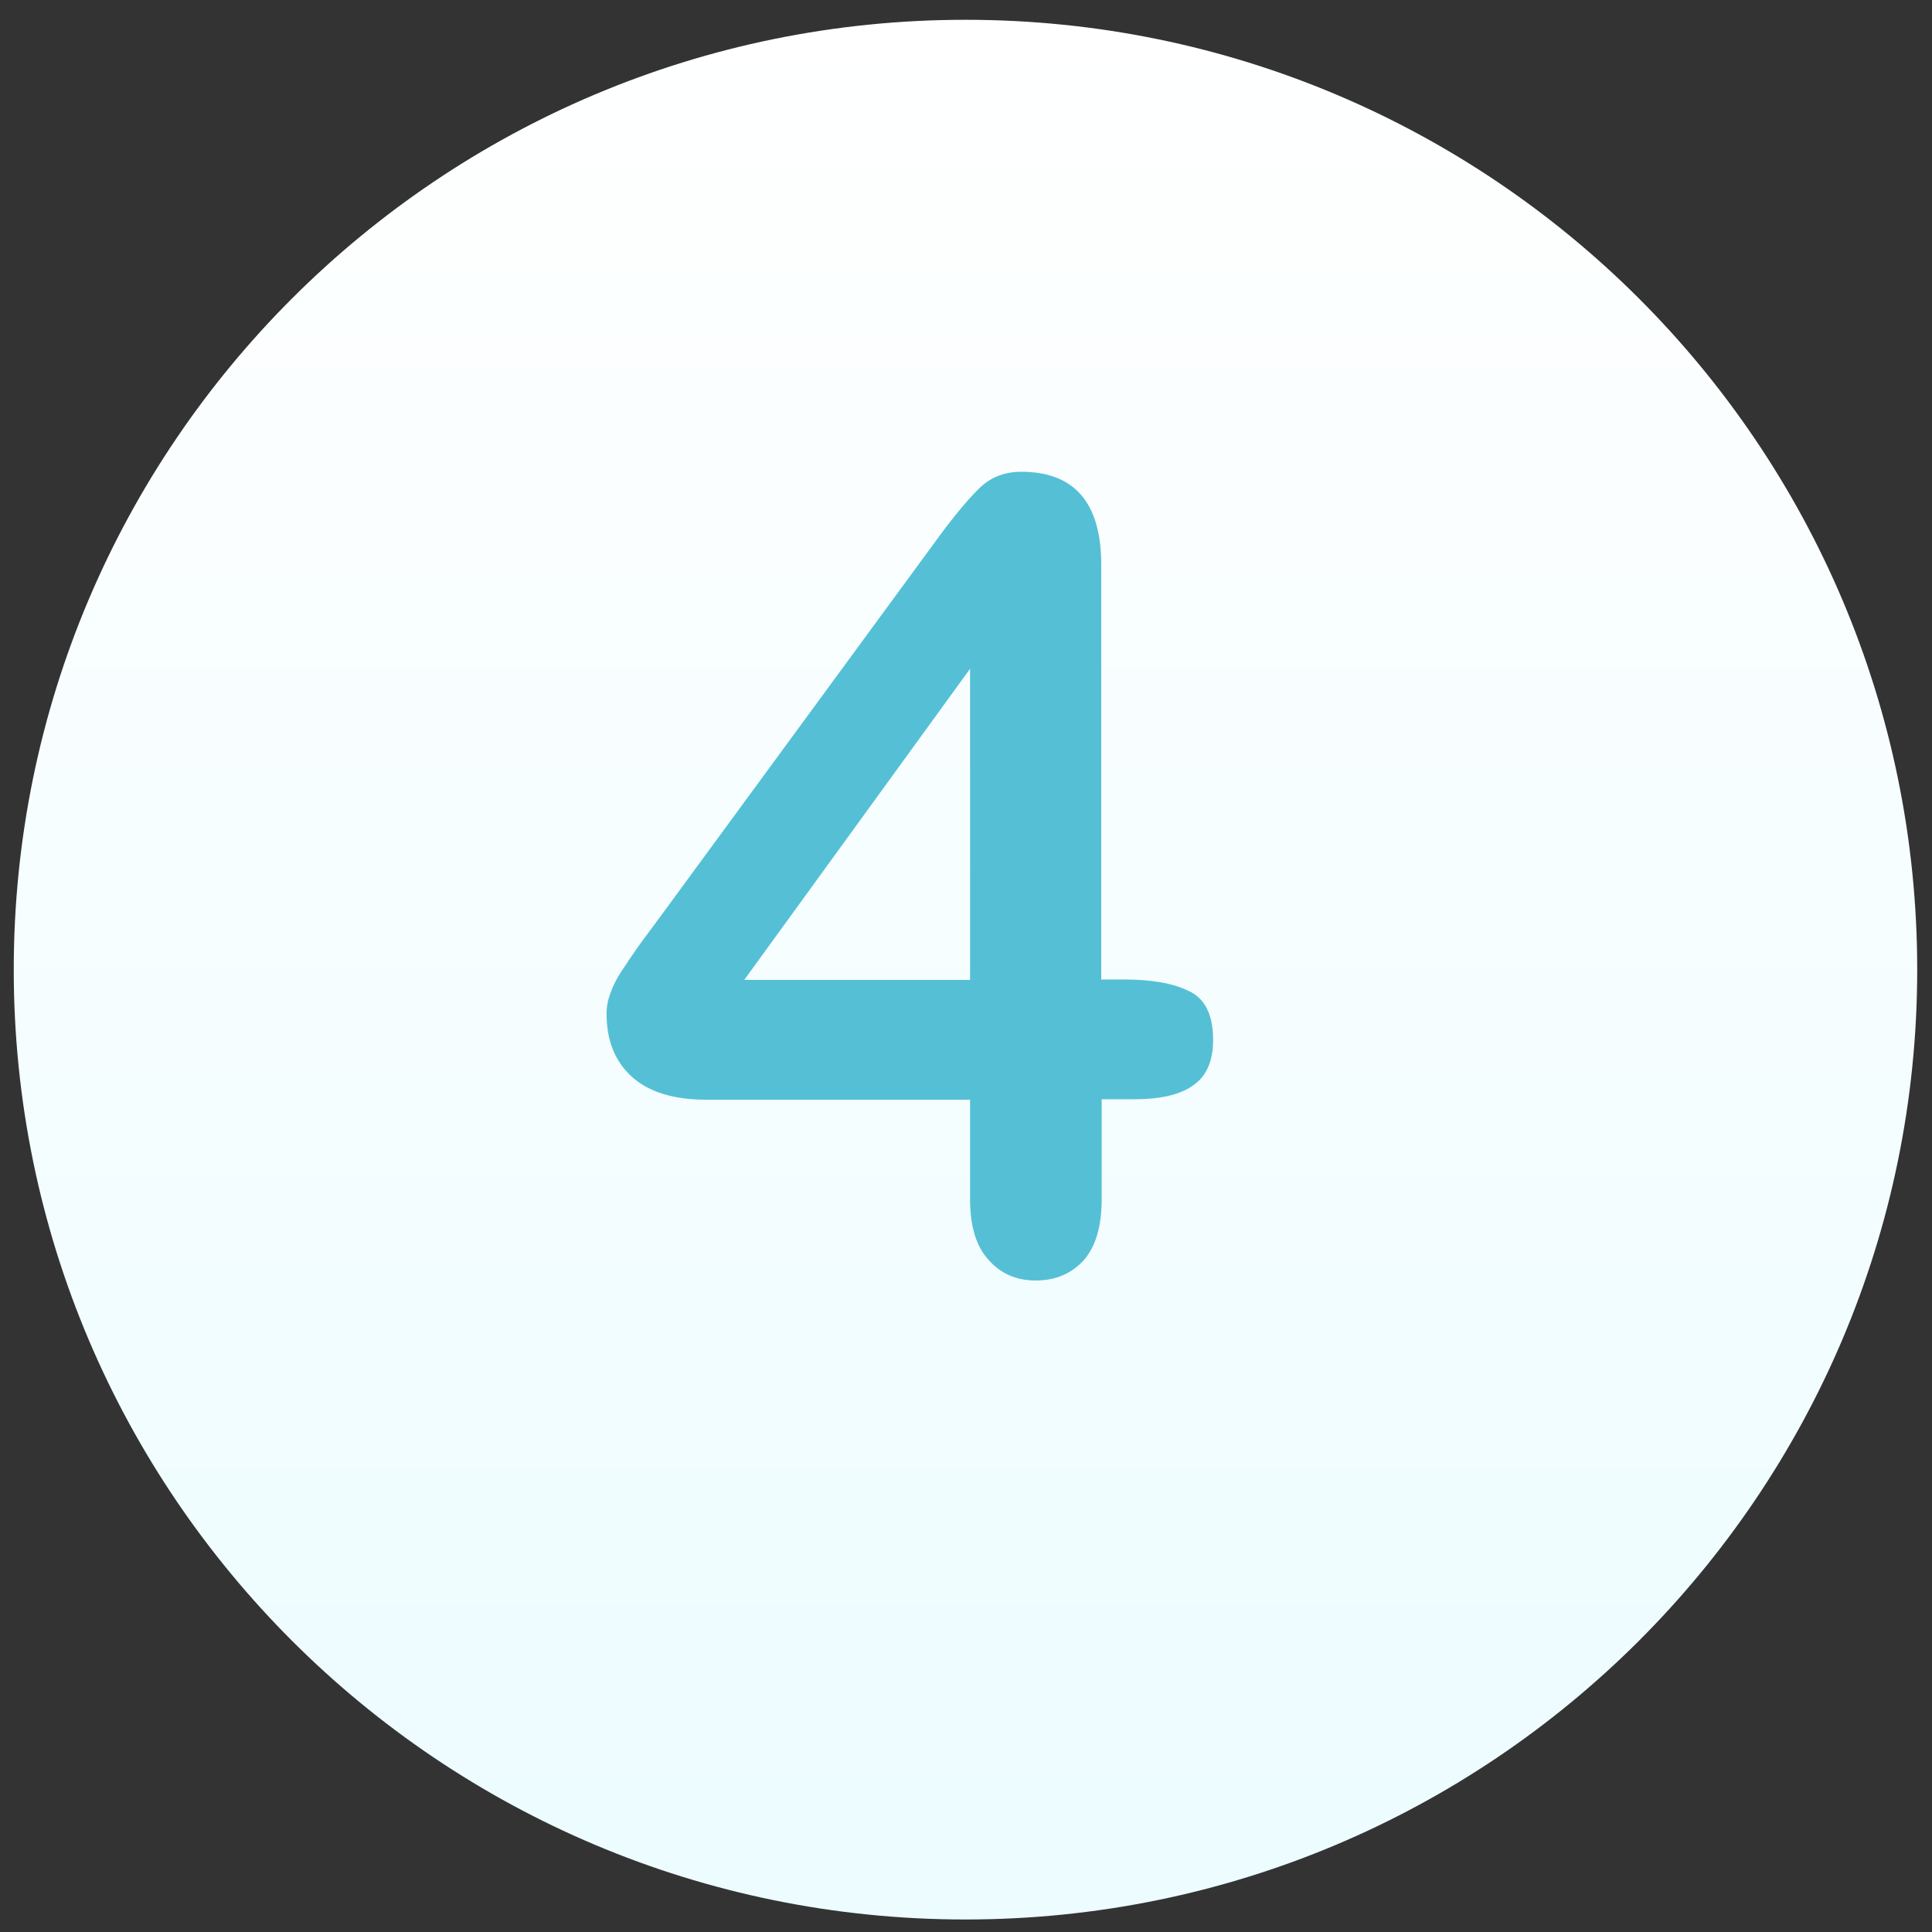
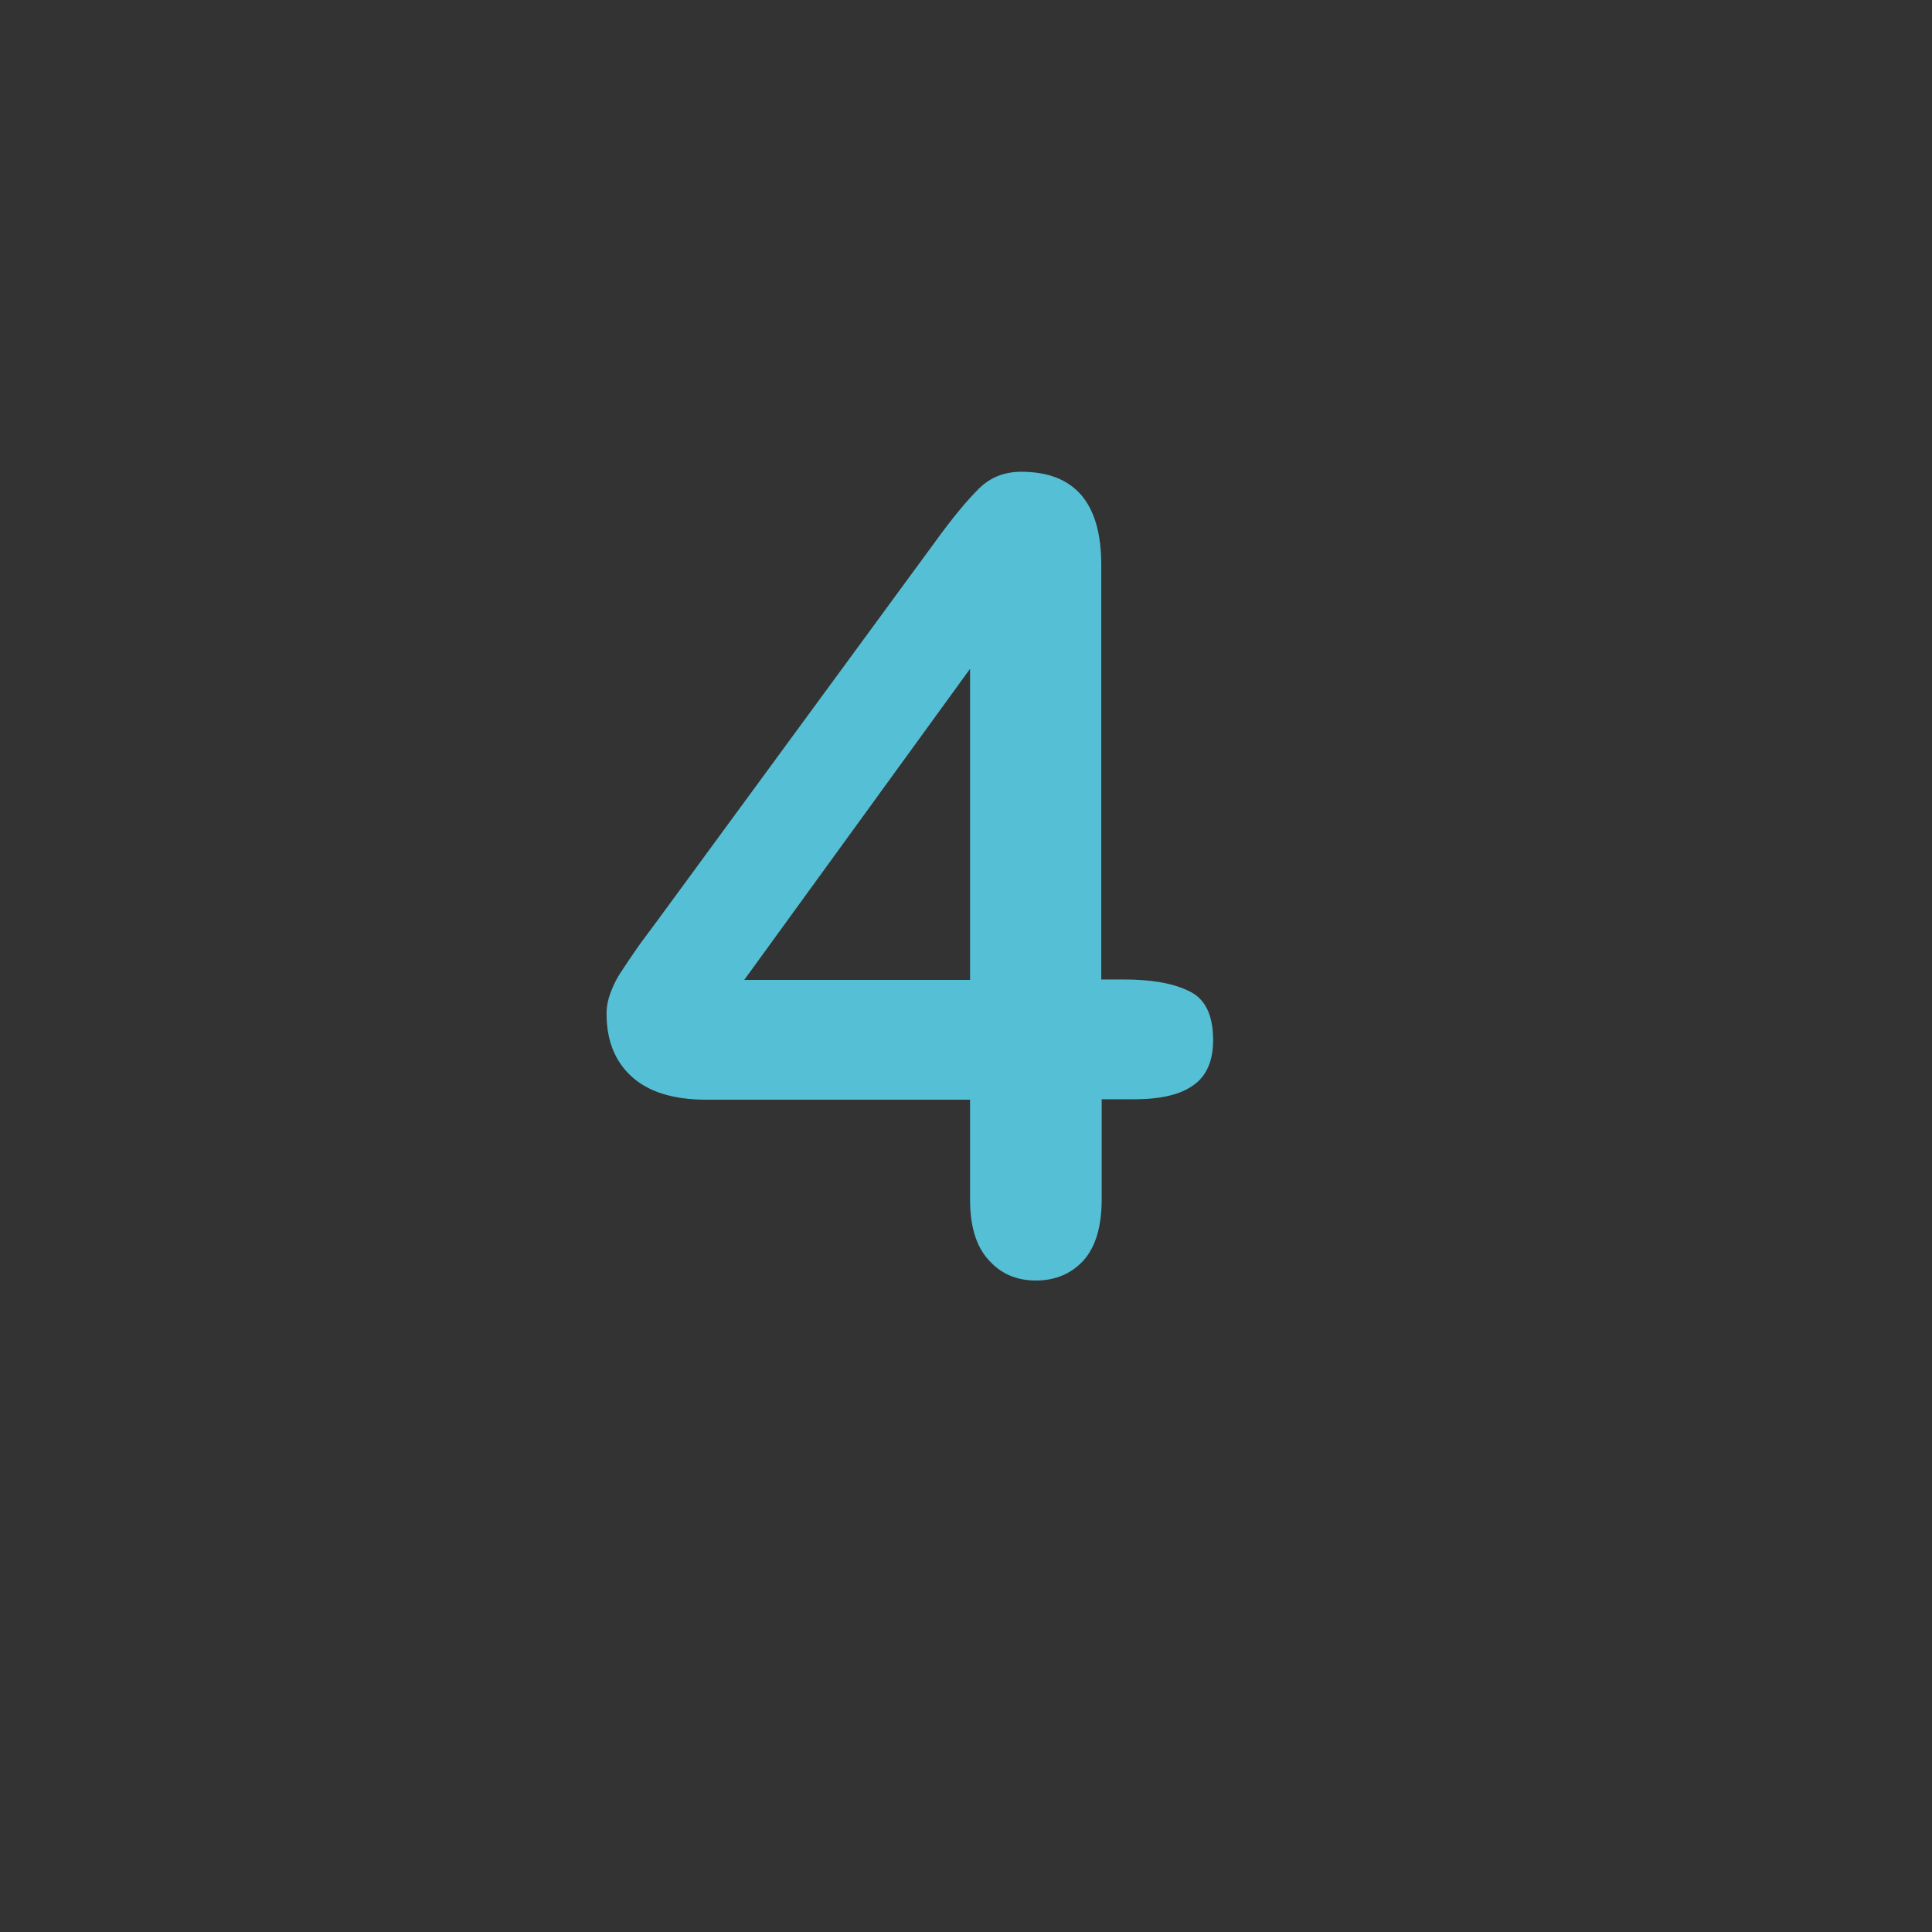
<svg xmlns="http://www.w3.org/2000/svg" width="86" height="86" viewBox="0 0 86 86" fill="none">
  <rect x="0" y="0" width="86" height="86" fill="#333333" stroke="none" />
-   <path d="M42.977 85.443C66.375 85.443 85.342 66.513 85.342 43.162C85.342 19.811 66.375 0.881 42.977 0.881C19.579 0.881 0.612 19.811 0.612 43.162C0.612 66.513 19.579 85.443 42.977 85.443Z" fill="url(#paint0_linear)" />
  <path d="M43.181 53.386V48.952H31.443C29.968 48.952 28.857 48.601 28.111 47.917C27.364 47.233 27 46.296 27 45.124C27 44.811 27.057 44.518 27.172 44.206C27.287 43.893 27.44 43.561 27.67 43.229C27.881 42.897 28.111 42.565 28.34 42.233C28.57 41.901 28.858 41.53 29.202 41.061L41.592 24.165C42.396 23.051 43.066 22.25 43.583 21.742C44.1 21.234 44.732 21 45.46 21C47.834 21 49.021 22.387 49.021 25.141V43.6H50.017C51.223 43.6 52.181 43.756 52.908 44.108C53.636 44.44 54 45.163 54 46.296C54 47.214 53.713 47.897 53.119 48.308C52.526 48.737 51.645 48.933 50.457 48.933H49.04V53.367C49.04 54.597 48.772 55.496 48.236 56.101C47.7 56.687 46.992 57 46.111 57C45.23 57 44.54 56.688 44.004 56.082C43.449 55.476 43.181 54.578 43.181 53.386ZM33.128 43.62H43.181V29.77L33.128 43.62Z" fill="#55C0D5" />
  <defs>
    <linearGradient id="paint0_linear" x1="42.985" y1="0.882" x2="42.985" y2="85.431" gradientUnits="userSpaceOnUse">
      <stop stop-color="white" />
      <stop offset="1" stop-color="#ECFCFF" />
    </linearGradient>
  </defs>
</svg>